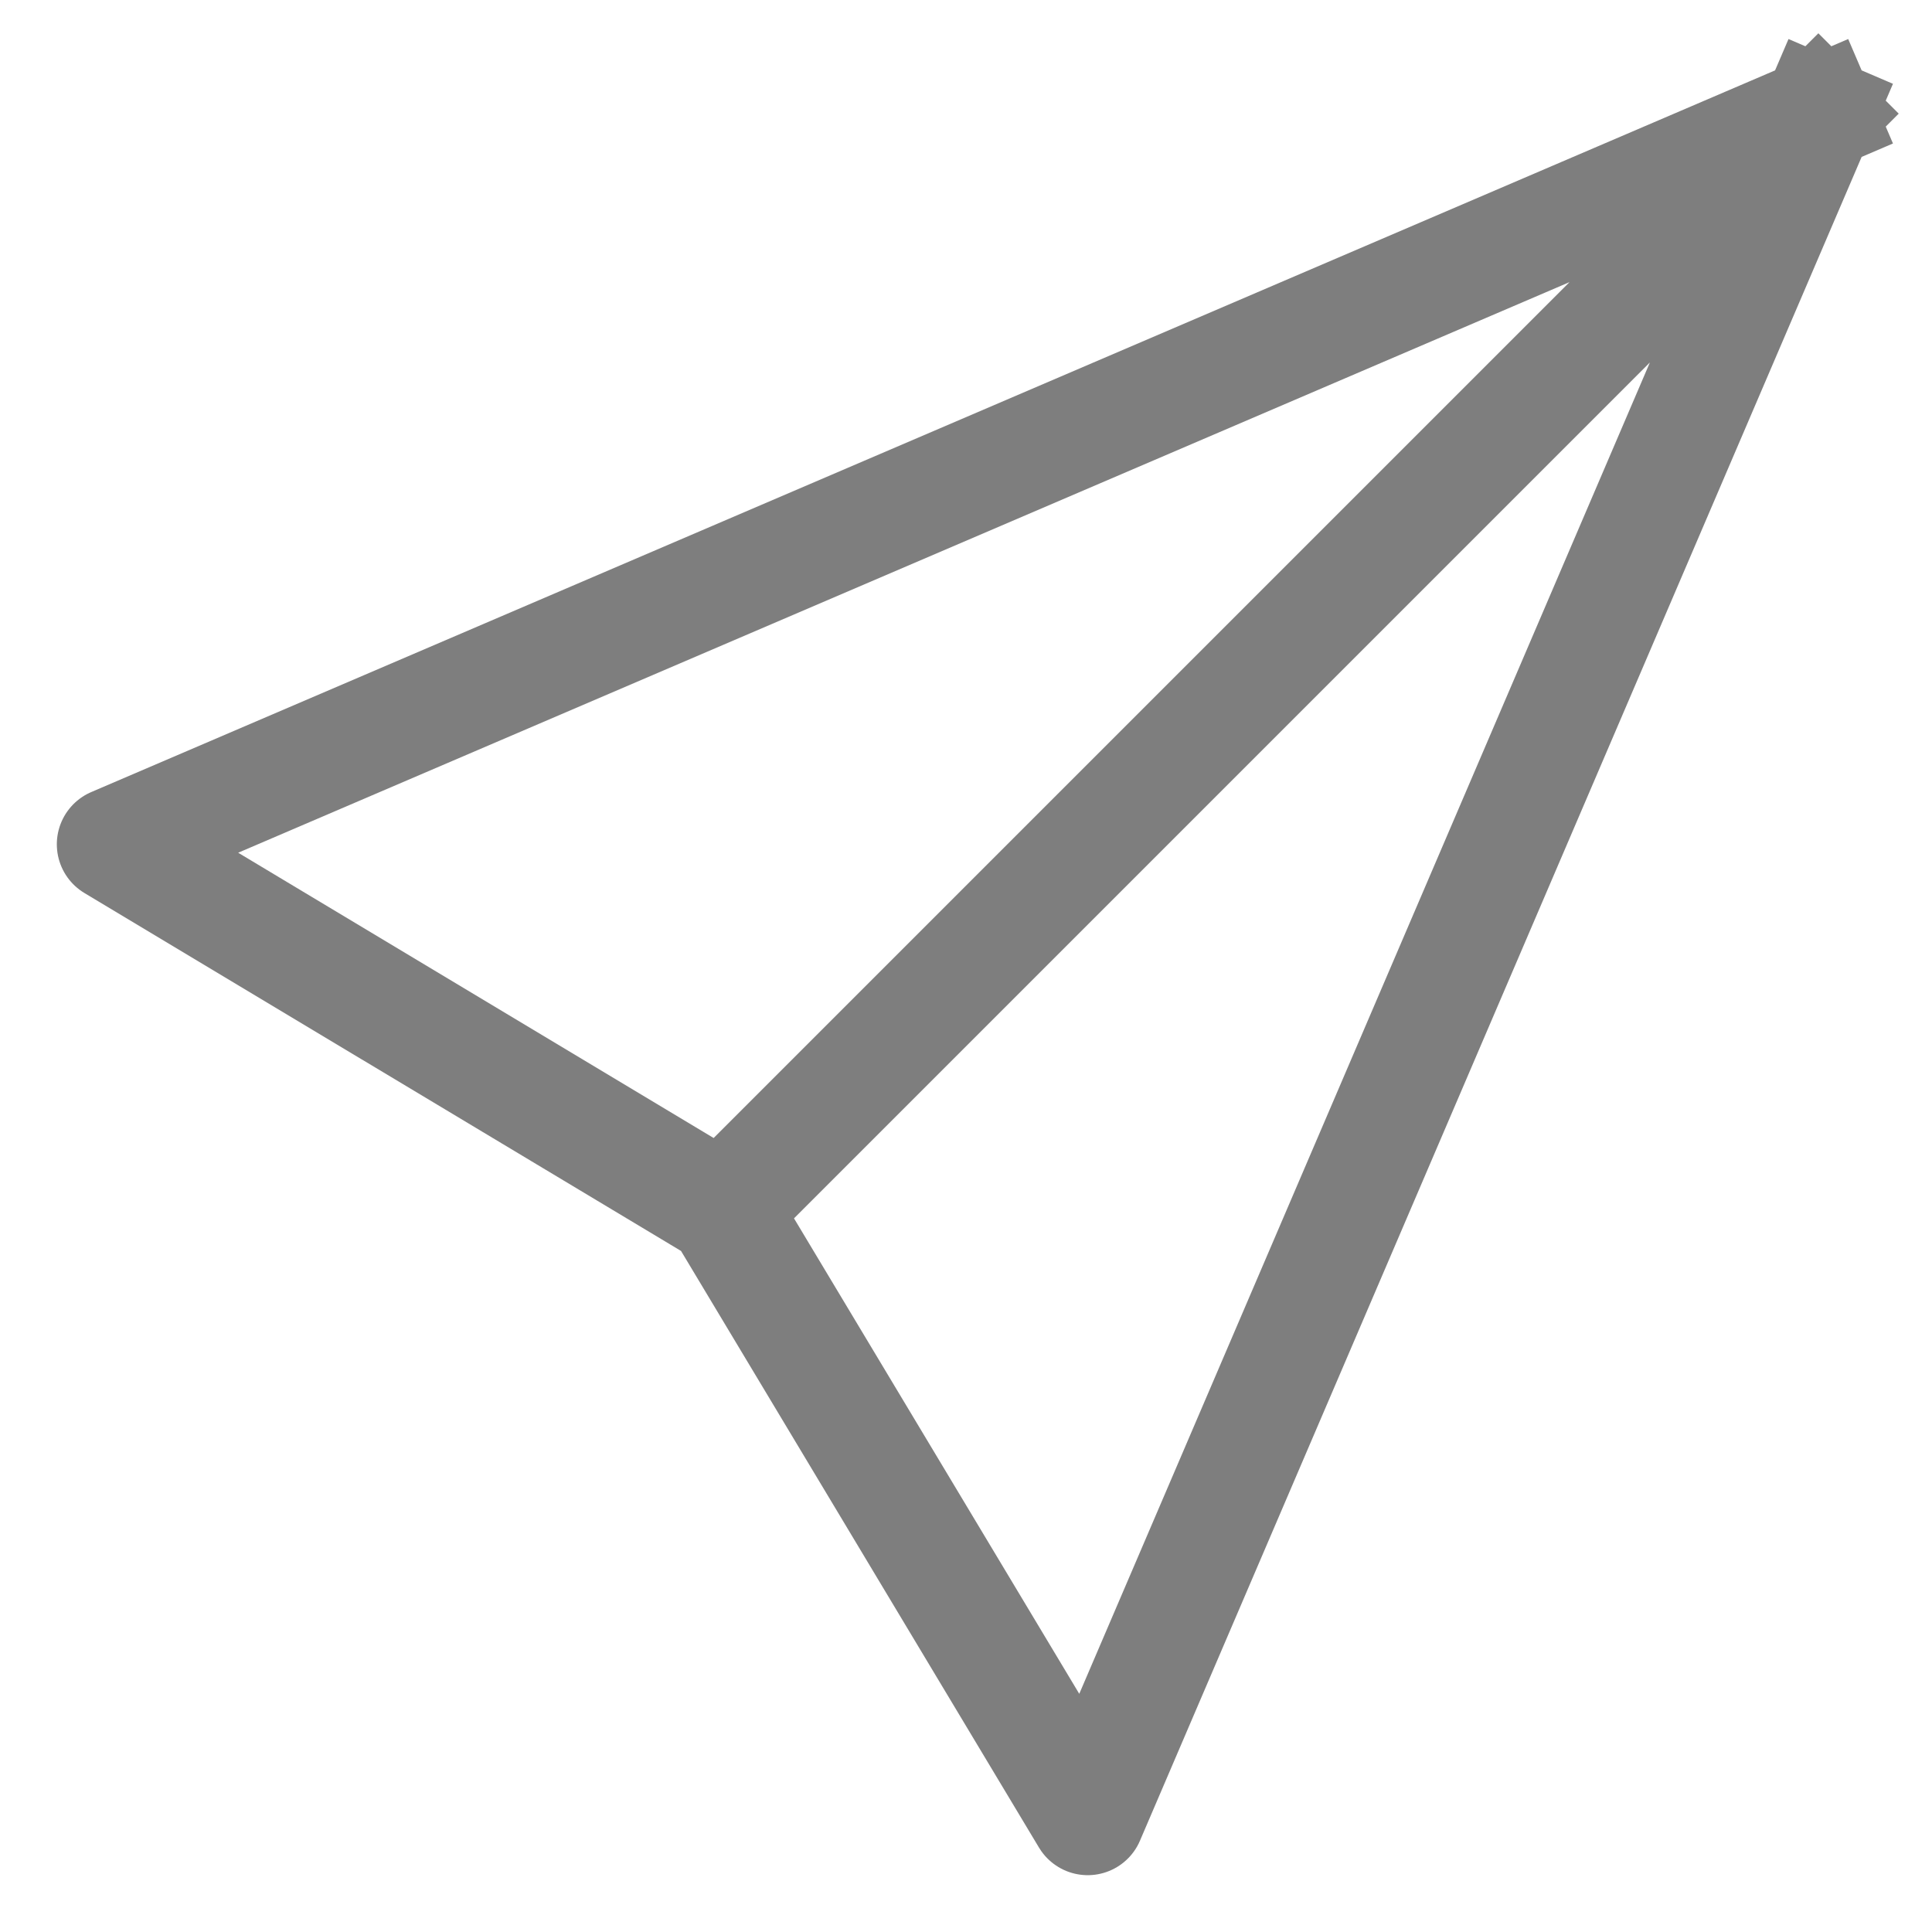
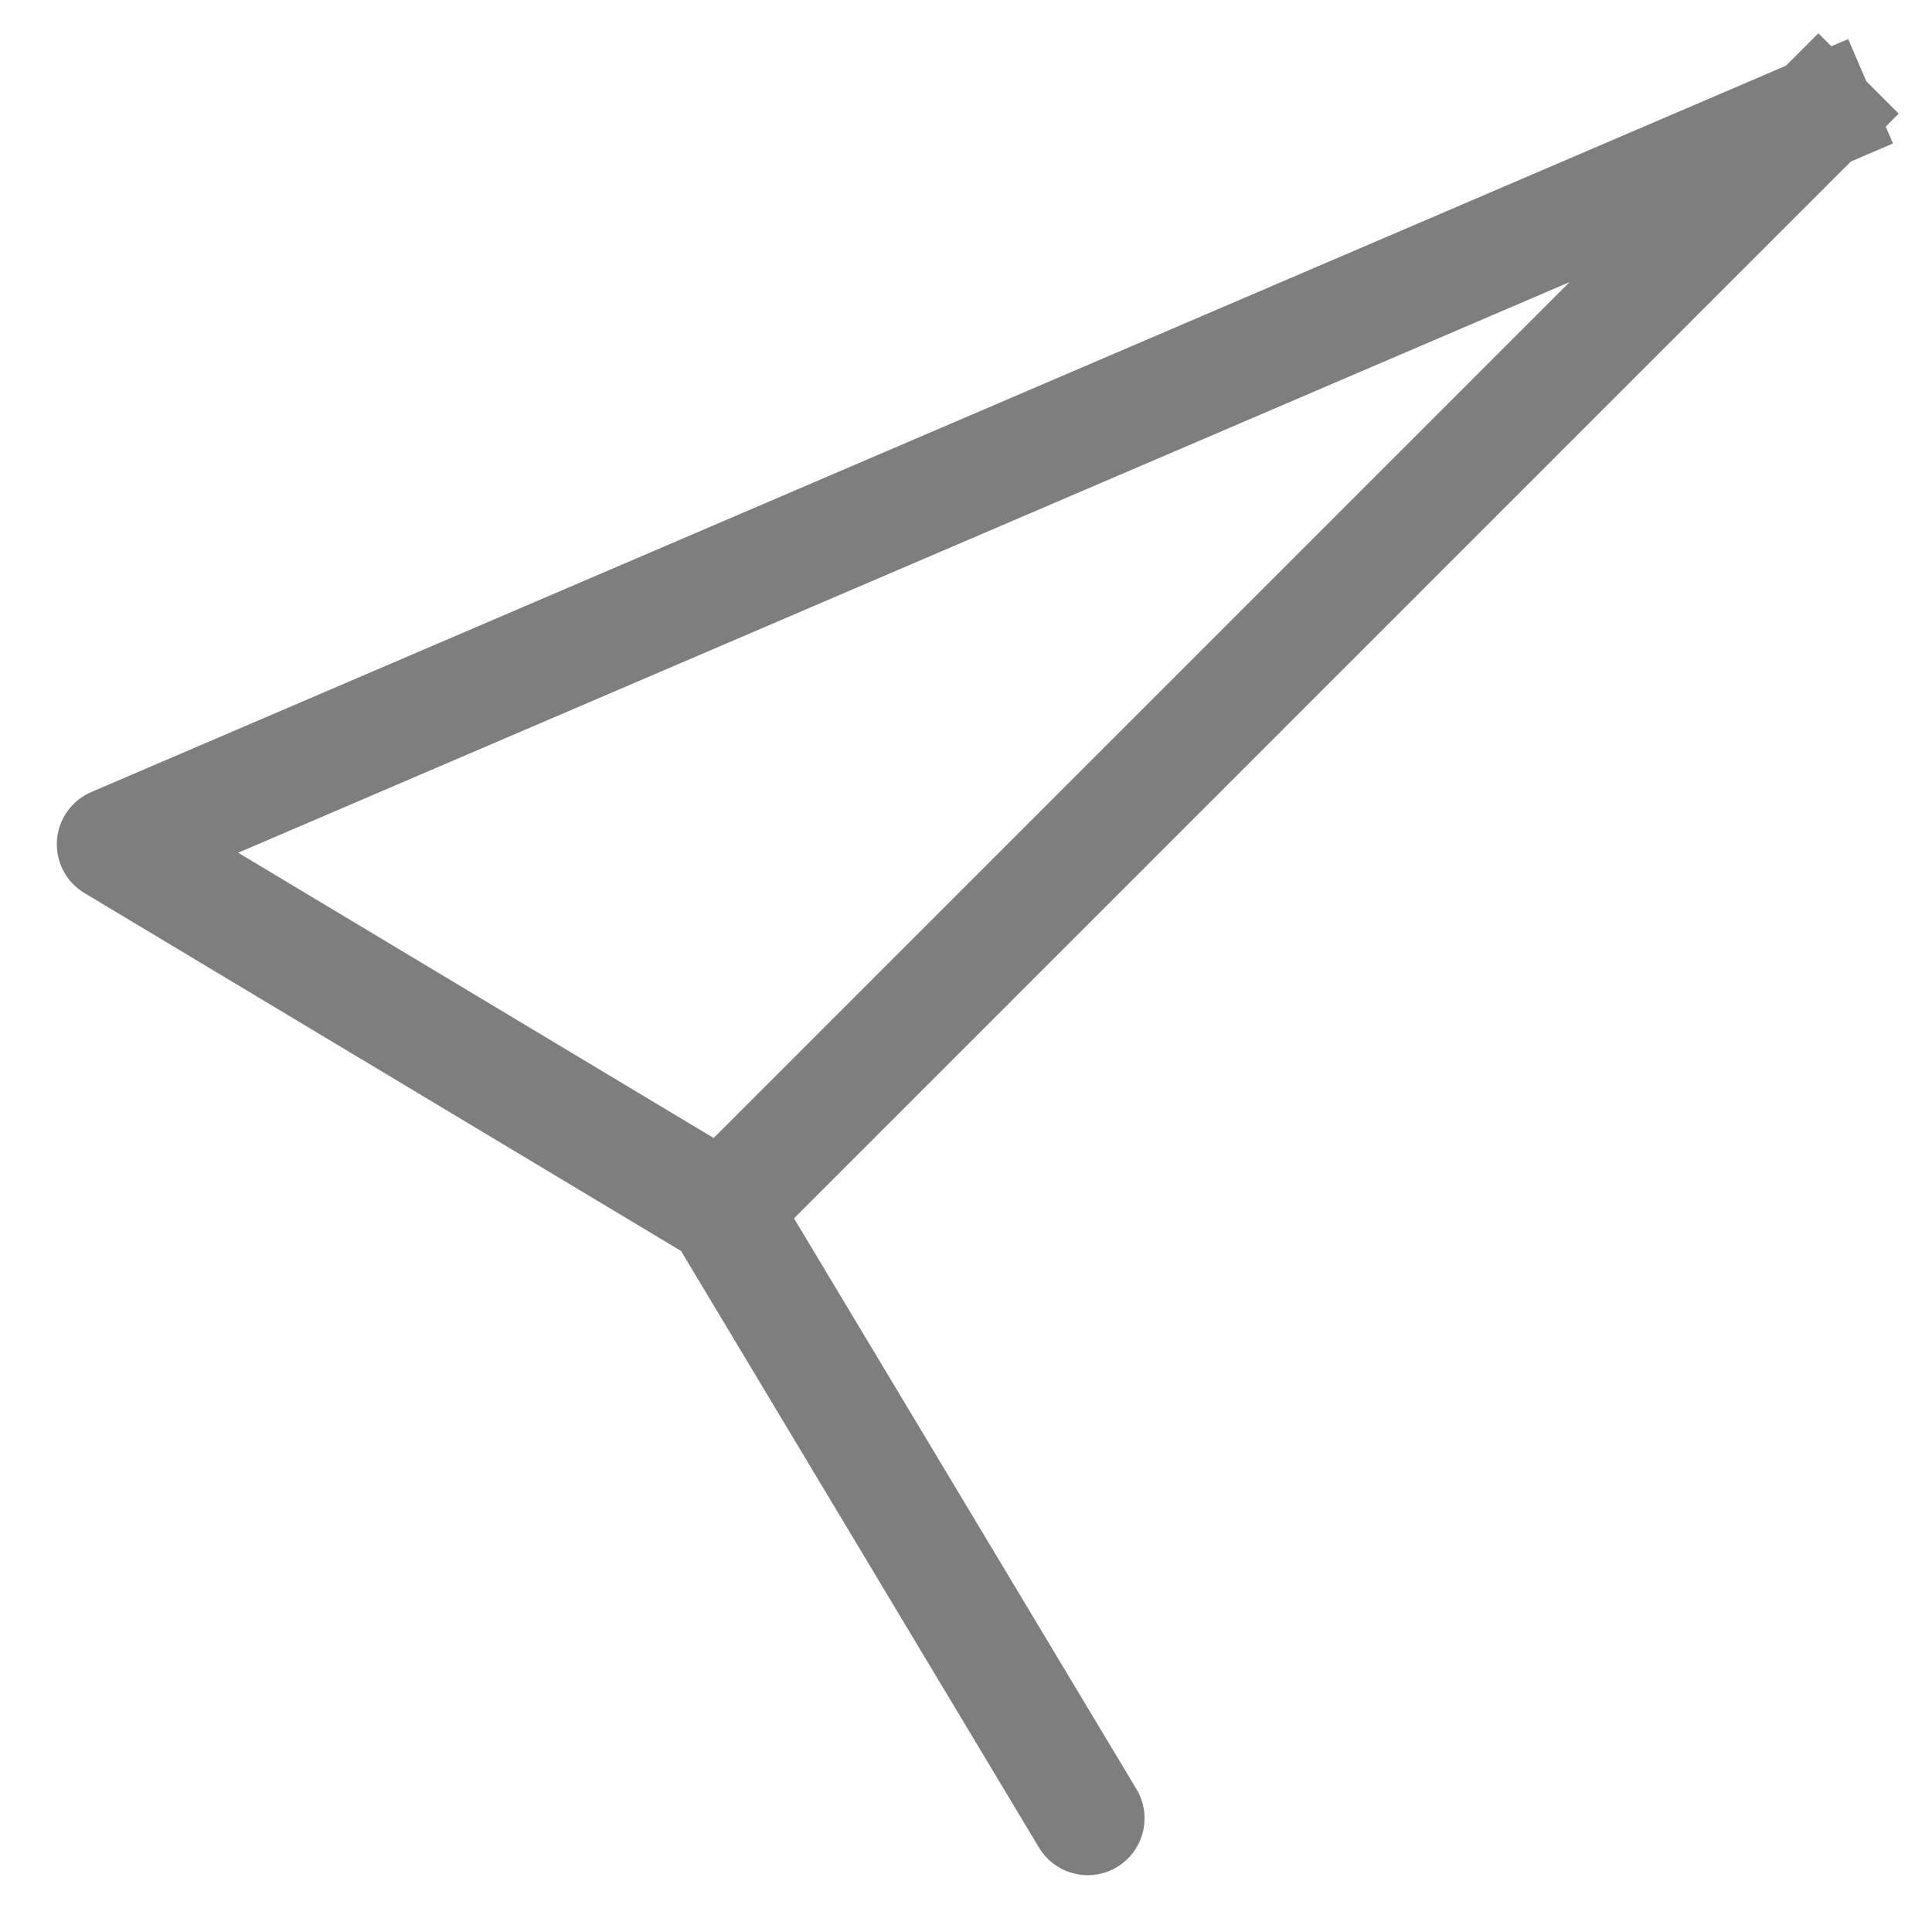
<svg xmlns="http://www.w3.org/2000/svg" width="17" height="17" viewBox="0 0 17 17" fill="none">
-   <path d="M16 1L1 7.429L6.357 10.643M16 1L9.571 16L6.357 10.643M16 1L6.357 10.643" stroke="#7E7E7E" stroke-linecap="square" stroke-linejoin="round" />
+   <path d="M16 1L1 7.429L6.357 10.643L9.571 16L6.357 10.643M16 1L6.357 10.643" stroke="#7E7E7E" stroke-linecap="square" stroke-linejoin="round" />
</svg>